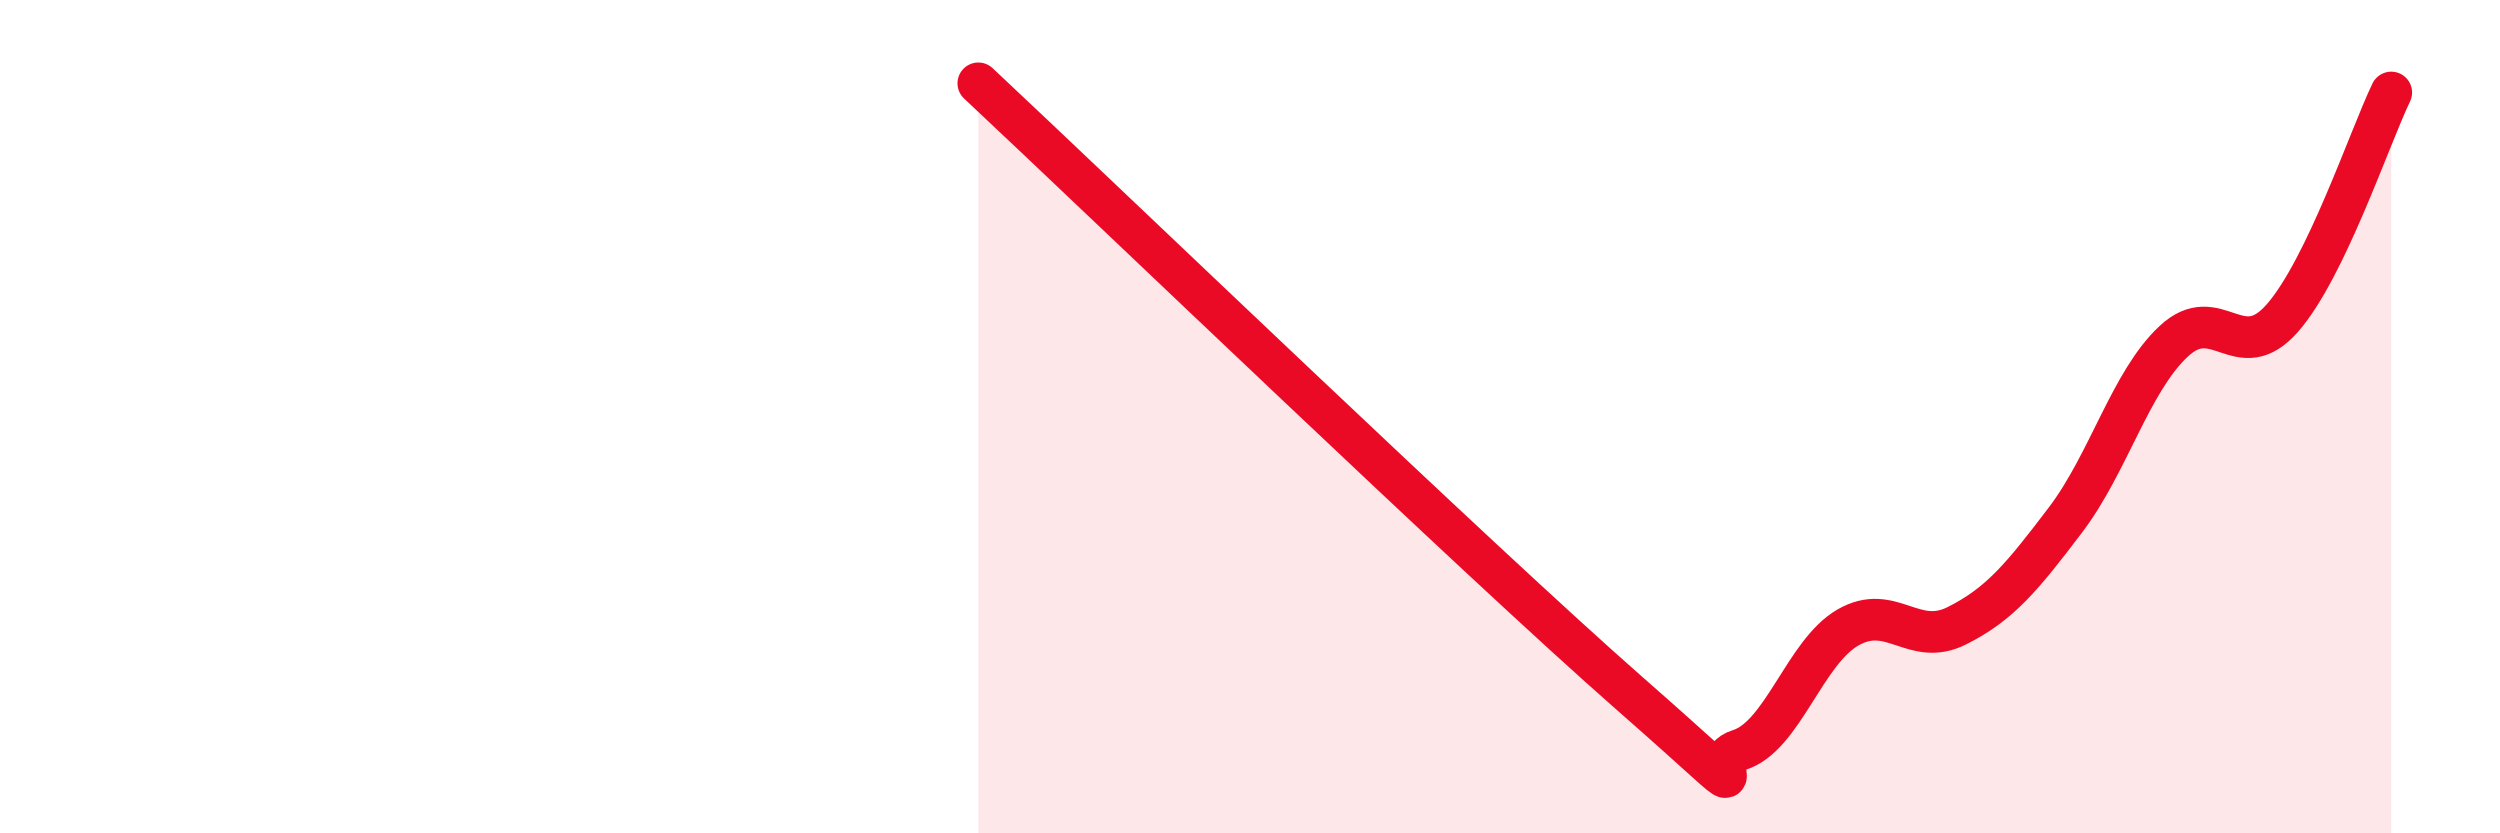
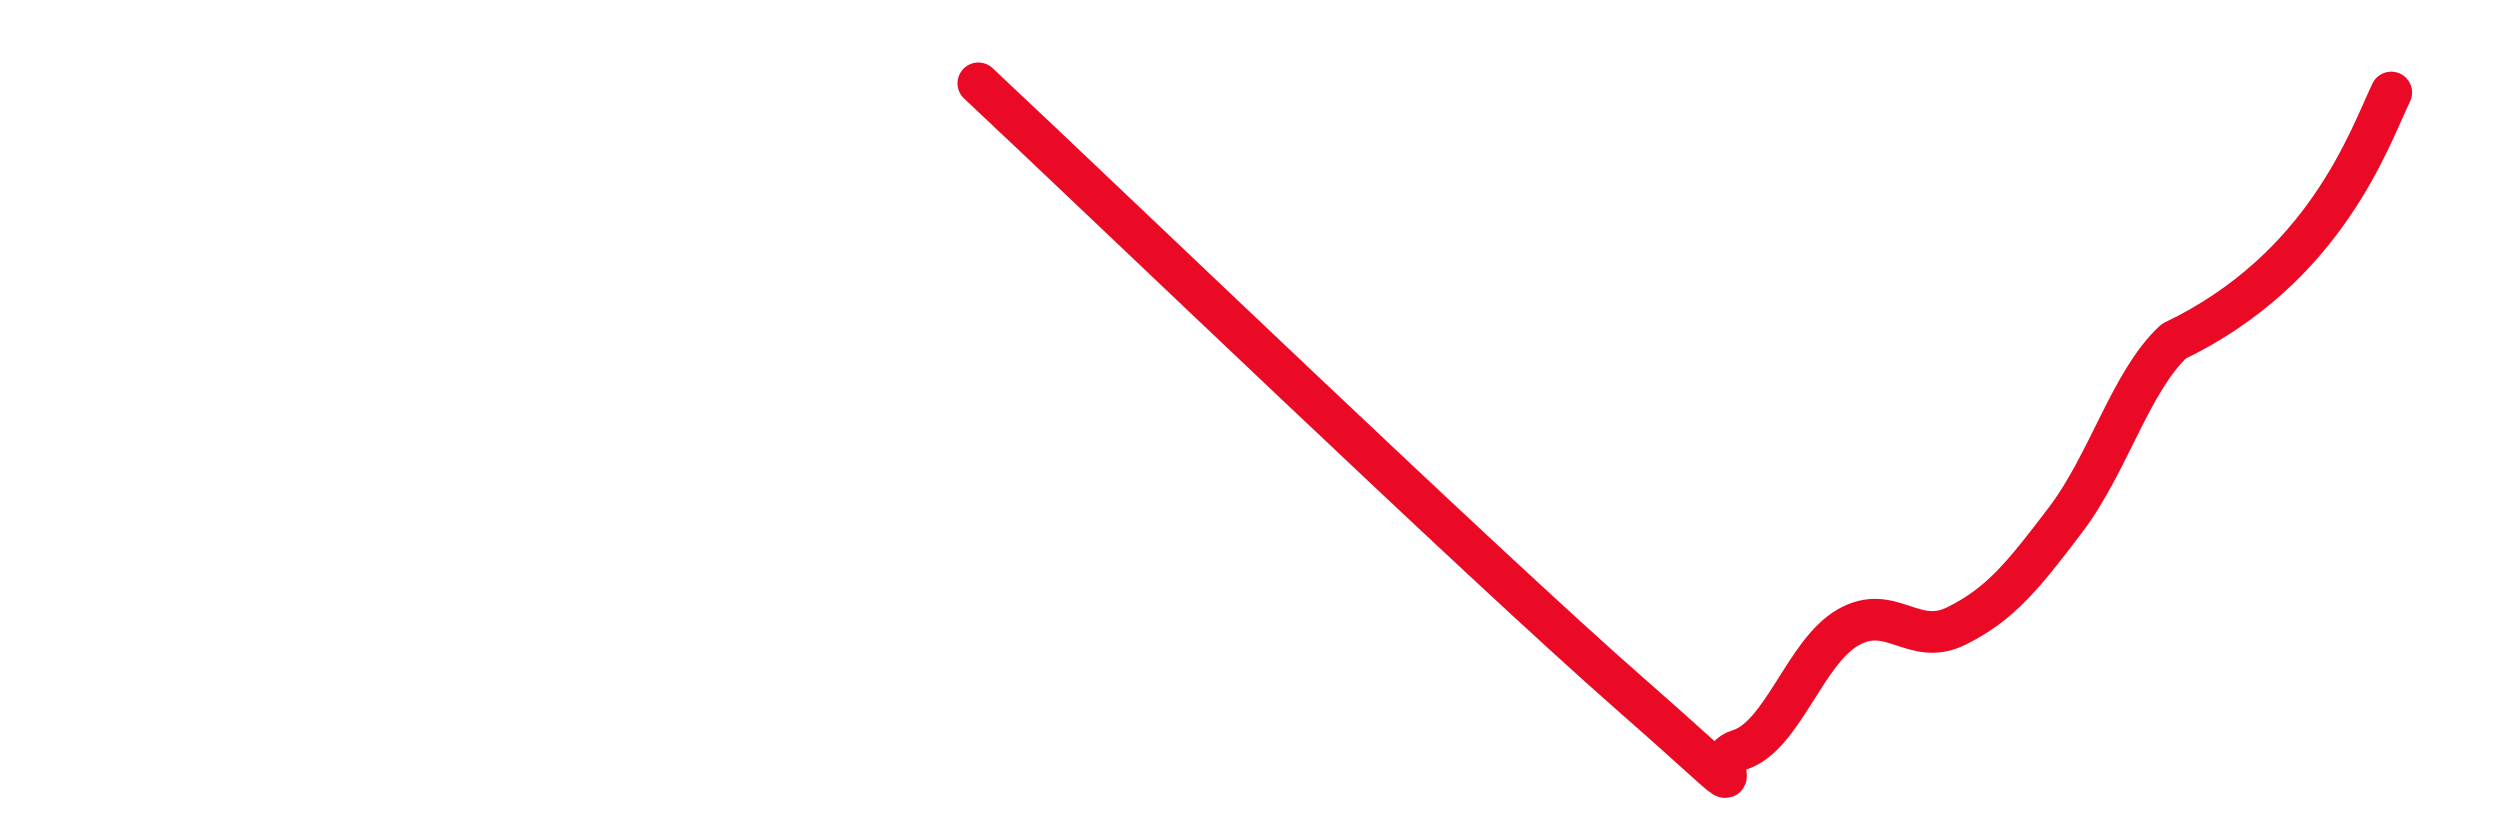
<svg xmlns="http://www.w3.org/2000/svg" width="60" height="20" viewBox="0 0 60 20">
-   <path d="M 23.48,2 C 26.61,4.93 35.48,13.46 39.13,16.66 C 42.78,19.86 40.7,18.32 41.74,18 C 42.78,17.68 43.31,15.66 44.35,15.06 C 45.39,14.46 45.92,15.54 46.96,15.02 C 48,14.5 48.53,13.85 49.57,12.48 C 50.61,11.11 51.13,9.16 52.17,8.19 C 53.21,7.22 53.74,8.82 54.78,7.63 C 55.82,6.44 56.87,3.3 57.39,2.22L57.39 20L23.48 20Z" fill="#EB0A25" opacity="0.1" stroke-linecap="round" stroke-linejoin="round" />
-   <path d="M 23.48,2 C 26.61,4.93 35.48,13.46 39.13,16.66 C 42.78,19.86 40.7,18.32 41.74,18 C 42.78,17.68 43.31,15.66 44.35,15.06 C 45.39,14.46 45.92,15.54 46.96,15.02 C 48,14.5 48.53,13.85 49.57,12.48 C 50.61,11.11 51.13,9.16 52.17,8.19 C 53.21,7.22 53.74,8.82 54.78,7.63 C 55.82,6.44 56.87,3.3 57.39,2.22" stroke="#EB0A25" stroke-width="1" fill="none" stroke-linecap="round" stroke-linejoin="round" />
+   <path d="M 23.48,2 C 26.61,4.93 35.48,13.46 39.13,16.66 C 42.78,19.86 40.7,18.32 41.74,18 C 42.78,17.68 43.31,15.66 44.35,15.06 C 45.39,14.46 45.92,15.54 46.96,15.02 C 48,14.5 48.53,13.85 49.57,12.48 C 50.61,11.11 51.13,9.16 52.17,8.19 C 55.82,6.44 56.87,3.3 57.39,2.22" stroke="#EB0A25" stroke-width="1" fill="none" stroke-linecap="round" stroke-linejoin="round" />
</svg>